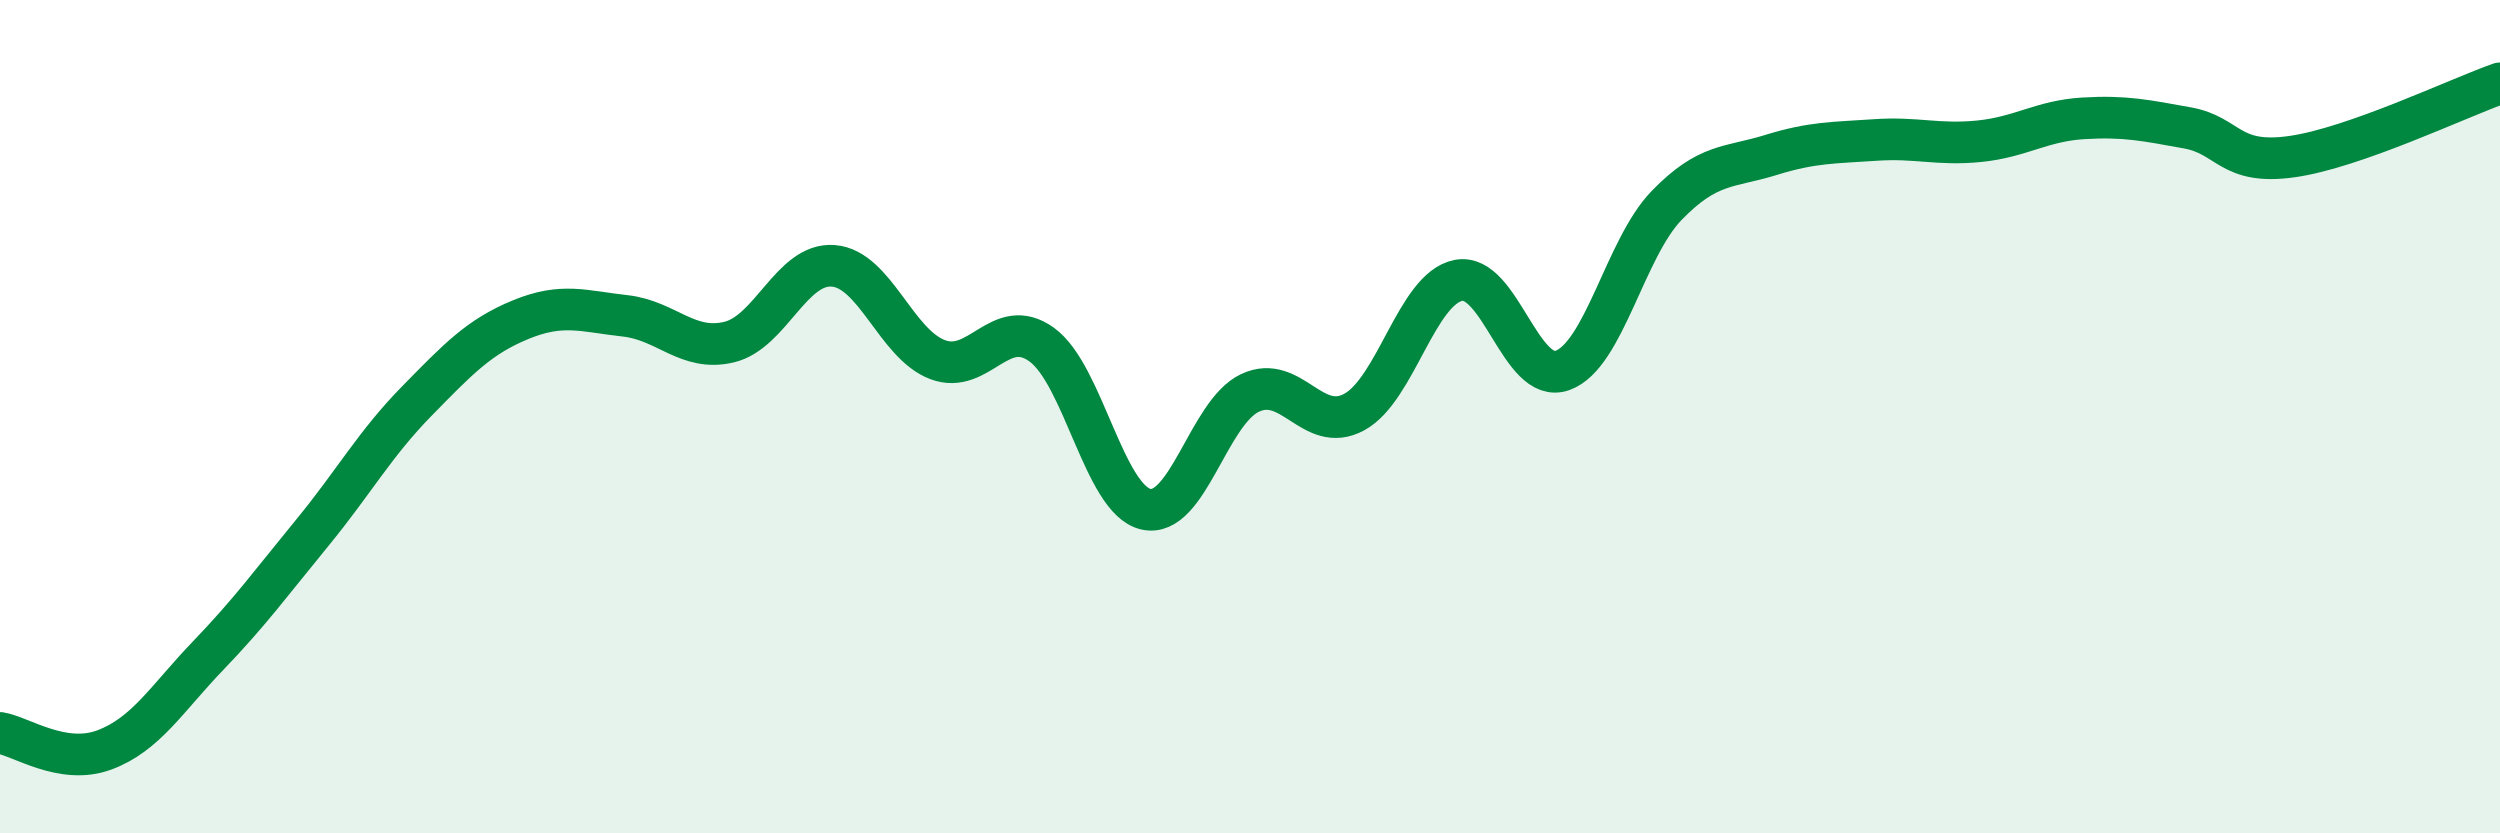
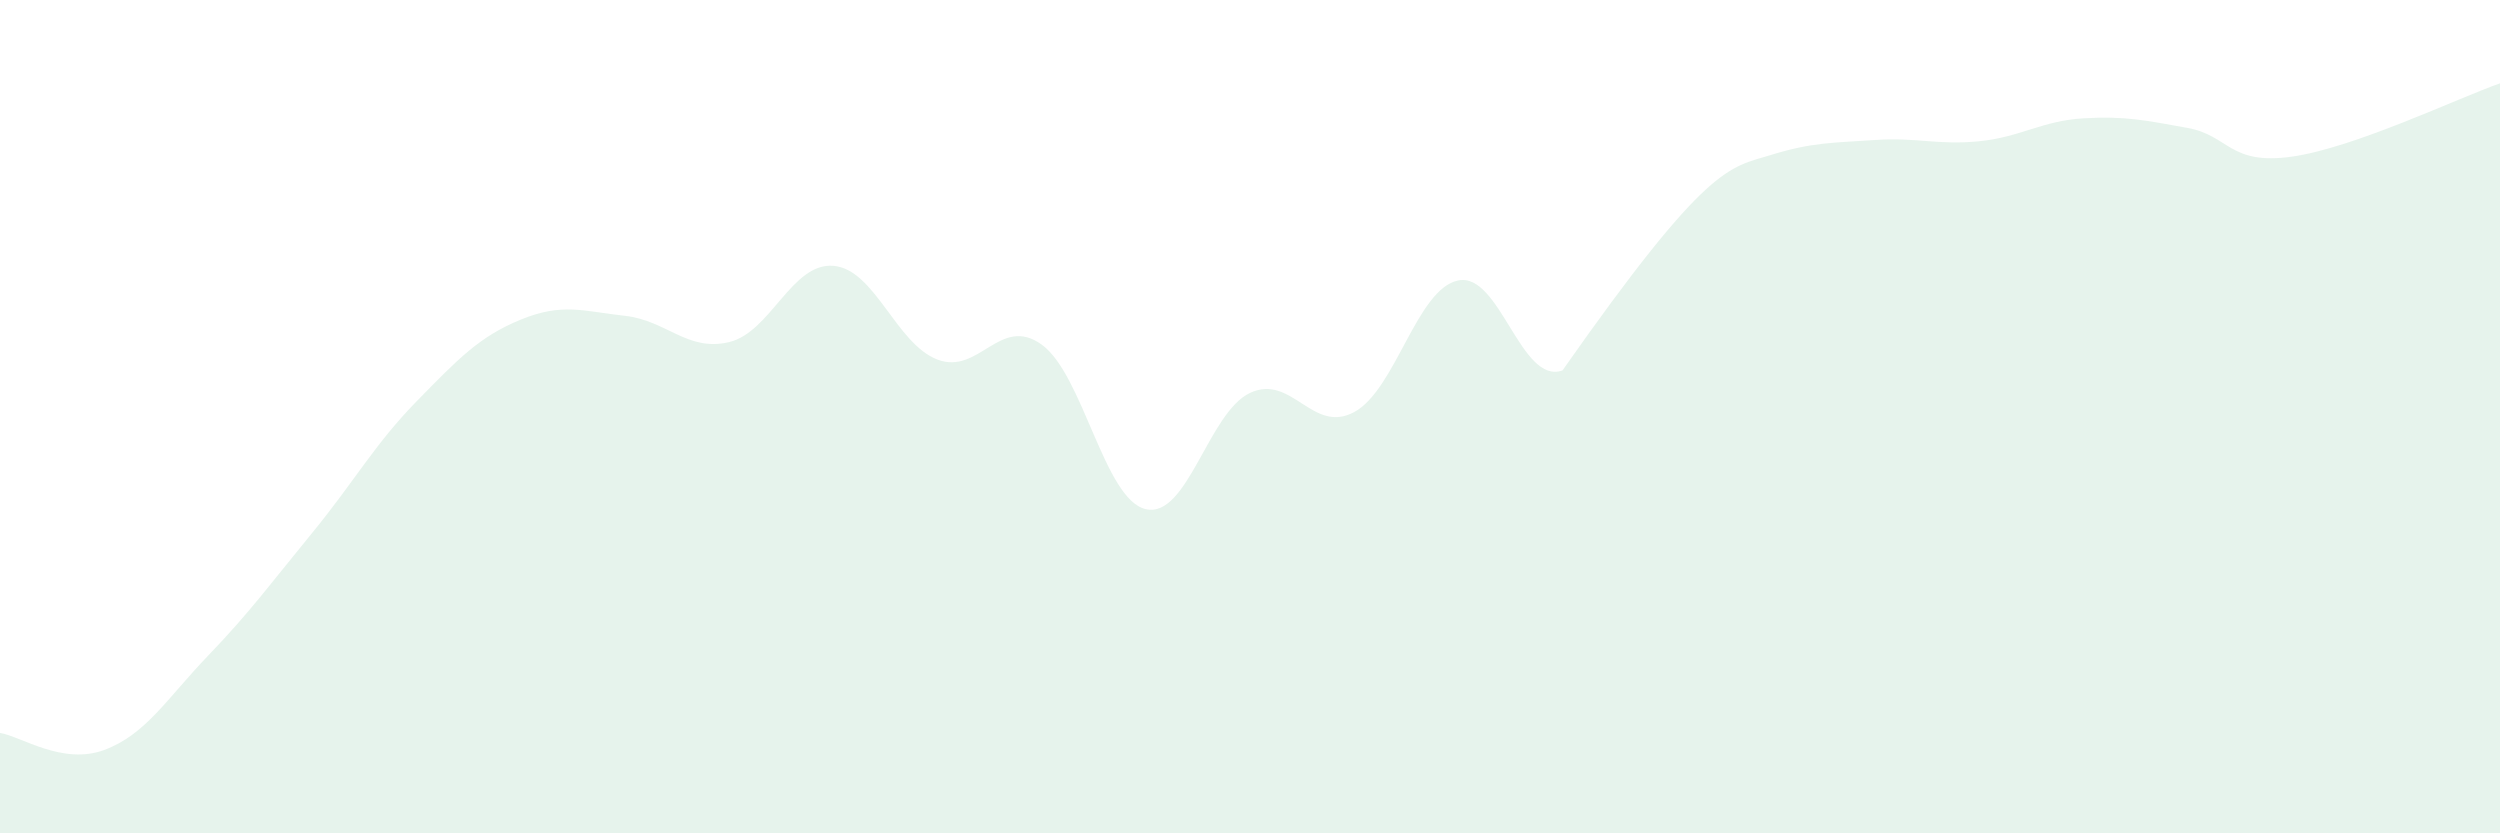
<svg xmlns="http://www.w3.org/2000/svg" width="60" height="20" viewBox="0 0 60 20">
-   <path d="M 0,17.59 C 0.5,17.67 1.5,18.37 2.5,18 C 3.5,17.63 4,16.77 5,15.73 C 6,14.69 6.5,14 7.5,12.78 C 8.5,11.56 9,10.65 10,9.63 C 11,8.61 11.5,8.08 12.5,7.67 C 13.5,7.26 14,7.47 15,7.58 C 16,7.69 16.5,8.45 17.5,8.21 C 18.5,7.97 19,6.3 20,6.38 C 21,6.46 21.5,8.25 22.5,8.63 C 23.5,9.01 24,7.55 25,8.27 C 26,8.99 26.5,11.99 27.5,12.22 C 28.5,12.45 29,9.9 30,9.43 C 31,8.96 31.5,10.43 32.5,9.89 C 33.5,9.35 34,6.93 35,6.73 C 36,6.53 36.5,9.25 37.5,8.89 C 38.5,8.53 39,5.96 40,4.93 C 41,3.9 41.5,4.03 42.5,3.72 C 43.5,3.41 44,3.43 45,3.36 C 46,3.29 46.5,3.49 47.5,3.39 C 48.5,3.29 49,2.9 50,2.84 C 51,2.78 51.5,2.89 52.5,3.07 C 53.5,3.25 53.5,3.97 55,3.76 C 56.5,3.55 59,2.35 60,2L60 20L0 20Z" fill="#008740" opacity="0.1" stroke-linecap="round" stroke-linejoin="round" />
-   <path d="M 0,17.59 C 0.5,17.67 1.5,18.37 2.5,18 C 3.5,17.63 4,16.77 5,15.73 C 6,14.69 6.5,14 7.5,12.78 C 8.5,11.56 9,10.65 10,9.63 C 11,8.61 11.5,8.08 12.5,7.67 C 13.5,7.26 14,7.47 15,7.58 C 16,7.69 16.5,8.45 17.5,8.21 C 18.5,7.97 19,6.3 20,6.38 C 21,6.46 21.5,8.25 22.5,8.63 C 23.5,9.01 24,7.55 25,8.27 C 26,8.99 26.5,11.99 27.5,12.22 C 28.5,12.45 29,9.9 30,9.43 C 31,8.96 31.5,10.43 32.5,9.89 C 33.5,9.35 34,6.93 35,6.73 C 36,6.53 36.5,9.25 37.5,8.89 C 38.5,8.53 39,5.96 40,4.93 C 41,3.9 41.5,4.03 42.5,3.72 C 43.5,3.41 44,3.43 45,3.36 C 46,3.29 46.5,3.49 47.5,3.39 C 48.5,3.29 49,2.9 50,2.84 C 51,2.78 51.5,2.89 52.5,3.07 C 53.5,3.25 53.5,3.97 55,3.76 C 56.5,3.55 59,2.35 60,2" stroke="#008740" stroke-width="1" fill="none" stroke-linecap="round" stroke-linejoin="round" />
+   <path d="M 0,17.59 C 0.5,17.67 1.5,18.37 2.5,18 C 3.5,17.63 4,16.77 5,15.73 C 6,14.69 6.5,14 7.5,12.78 C 8.5,11.56 9,10.65 10,9.63 C 11,8.61 11.5,8.08 12.5,7.67 C 13.5,7.26 14,7.47 15,7.58 C 16,7.69 16.5,8.45 17.5,8.21 C 18.5,7.97 19,6.3 20,6.38 C 21,6.46 21.5,8.25 22.5,8.63 C 23.5,9.01 24,7.55 25,8.27 C 26,8.99 26.5,11.99 27.5,12.22 C 28.5,12.45 29,9.9 30,9.43 C 31,8.96 31.5,10.43 32.5,9.89 C 33.5,9.35 34,6.93 35,6.73 C 36,6.53 36.5,9.25 37.5,8.89 C 41,3.9 41.5,4.03 42.5,3.72 C 43.5,3.41 44,3.43 45,3.36 C 46,3.29 46.5,3.49 47.5,3.39 C 48.5,3.29 49,2.9 50,2.84 C 51,2.78 51.5,2.89 52.5,3.07 C 53.5,3.25 53.5,3.97 55,3.76 C 56.5,3.55 59,2.35 60,2L60 20L0 20Z" fill="#008740" opacity="0.1" stroke-linecap="round" stroke-linejoin="round" />
</svg>